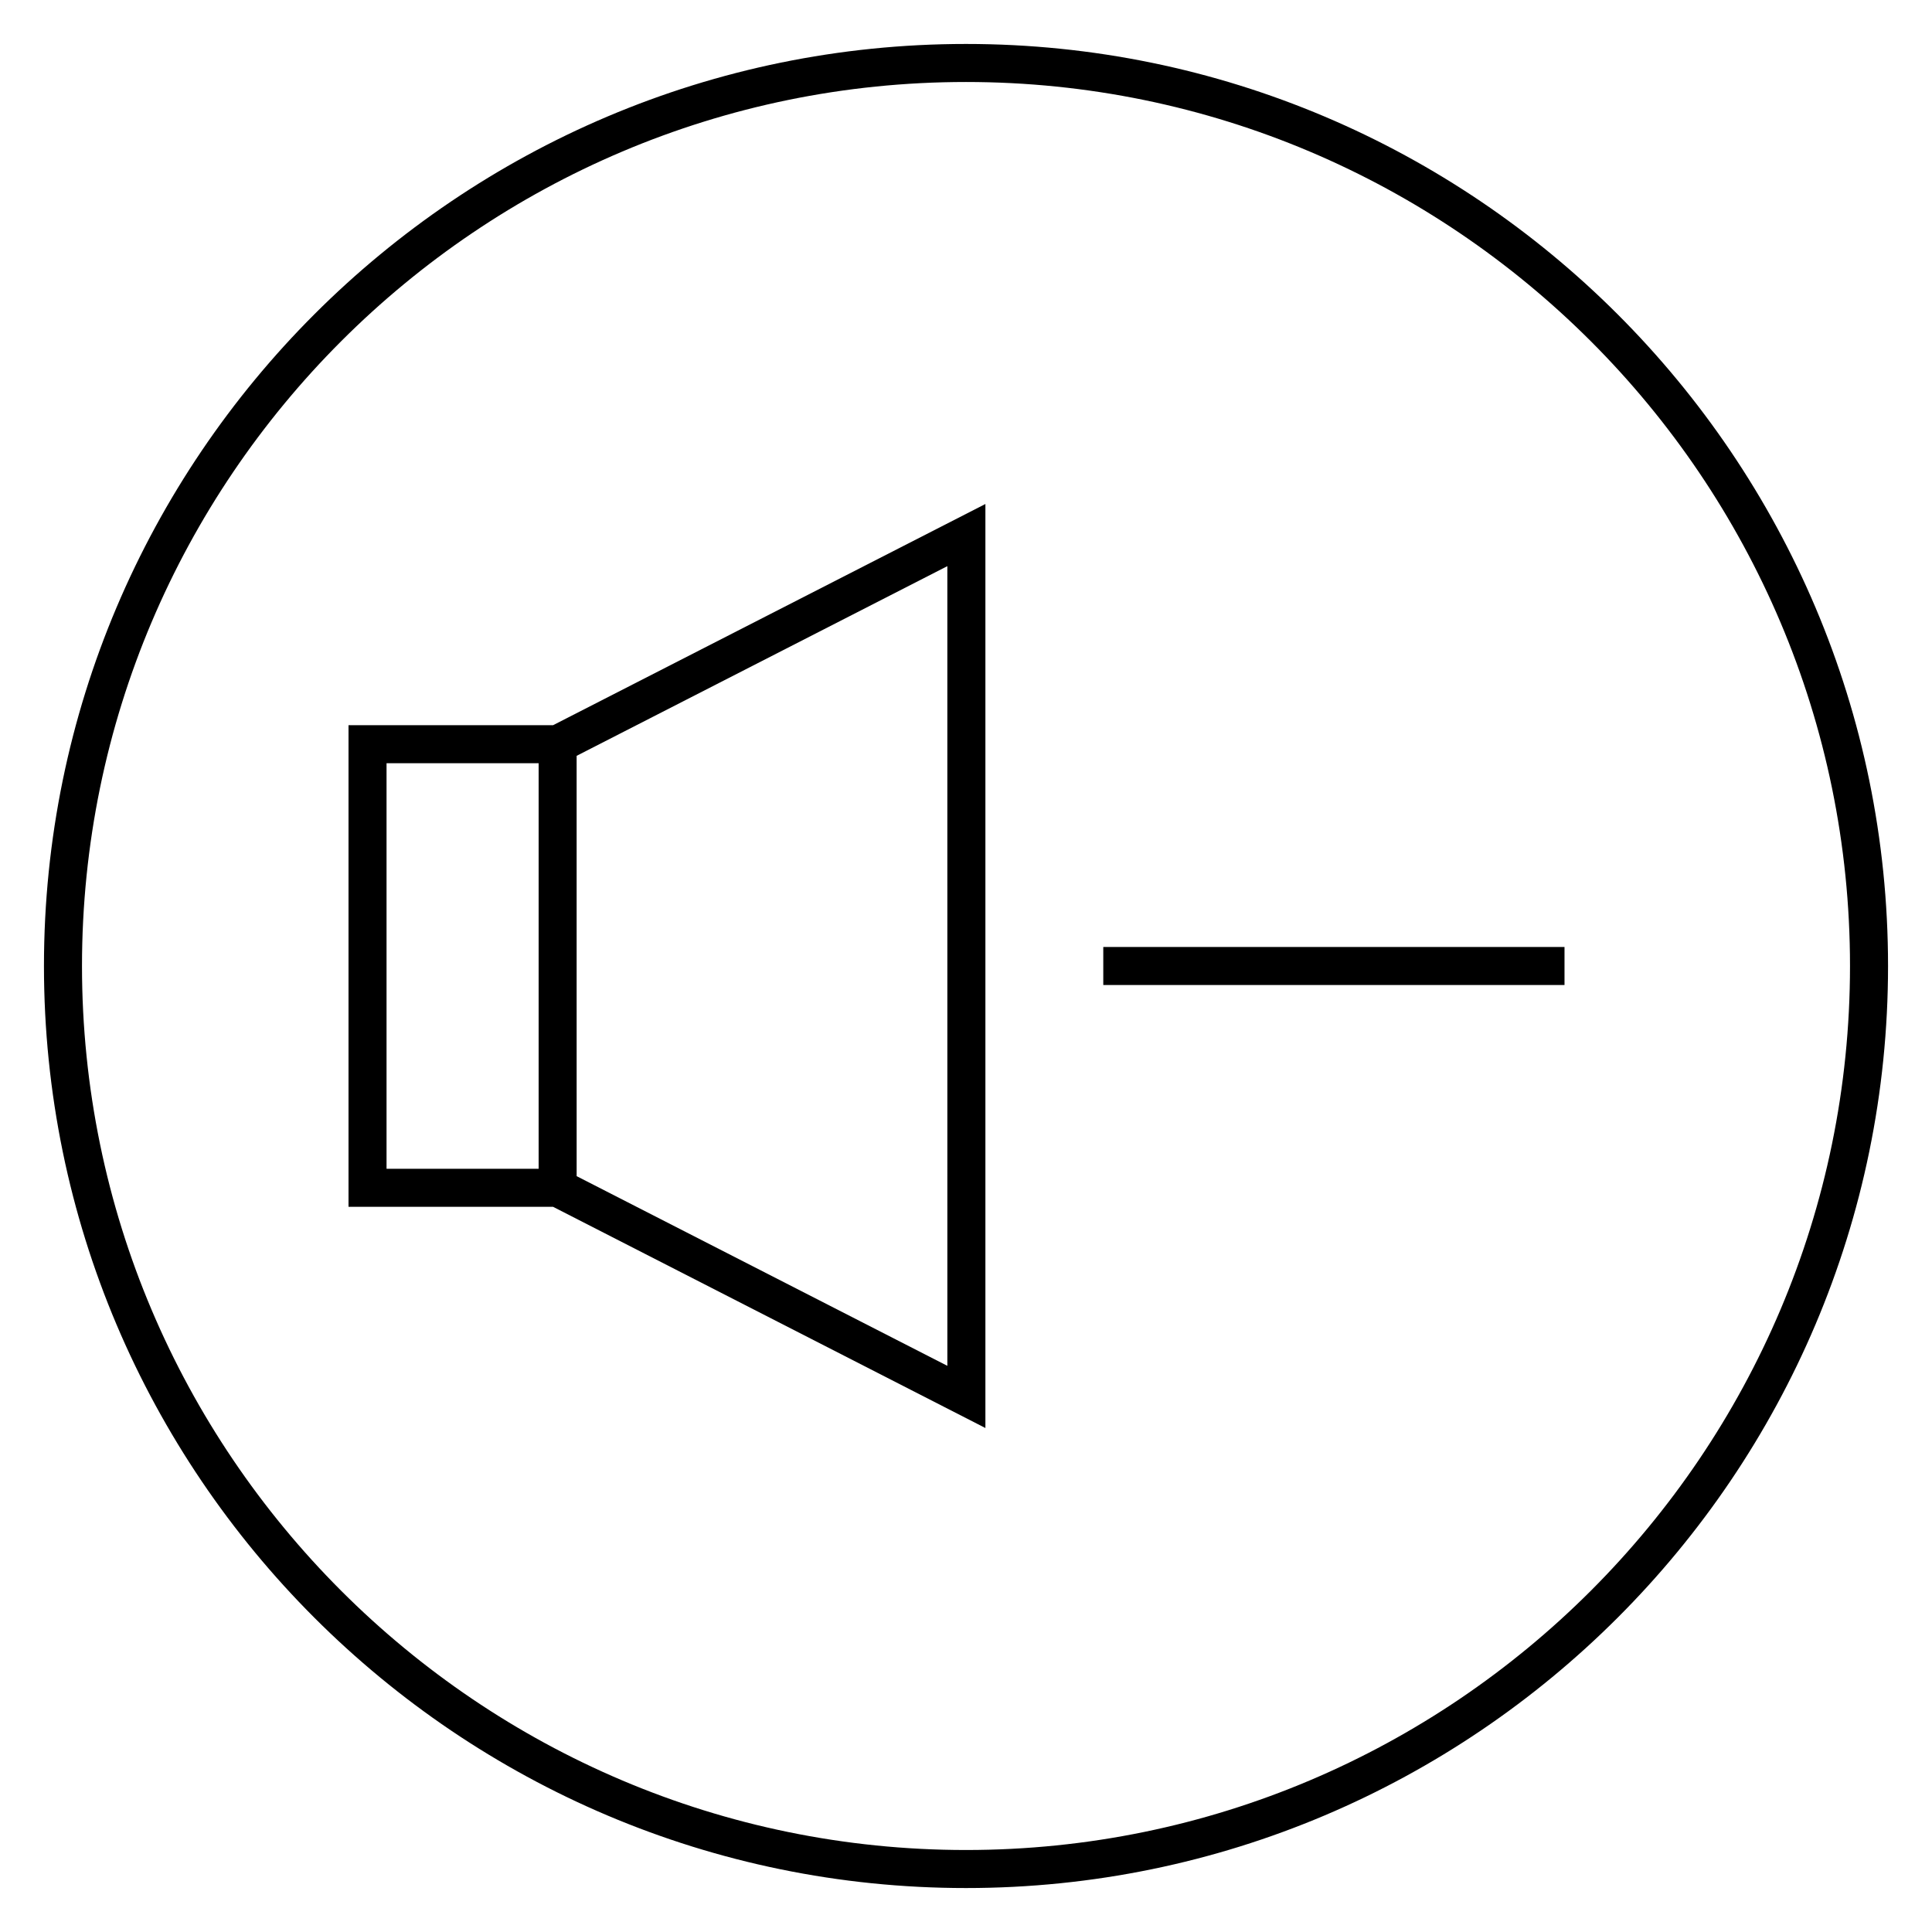
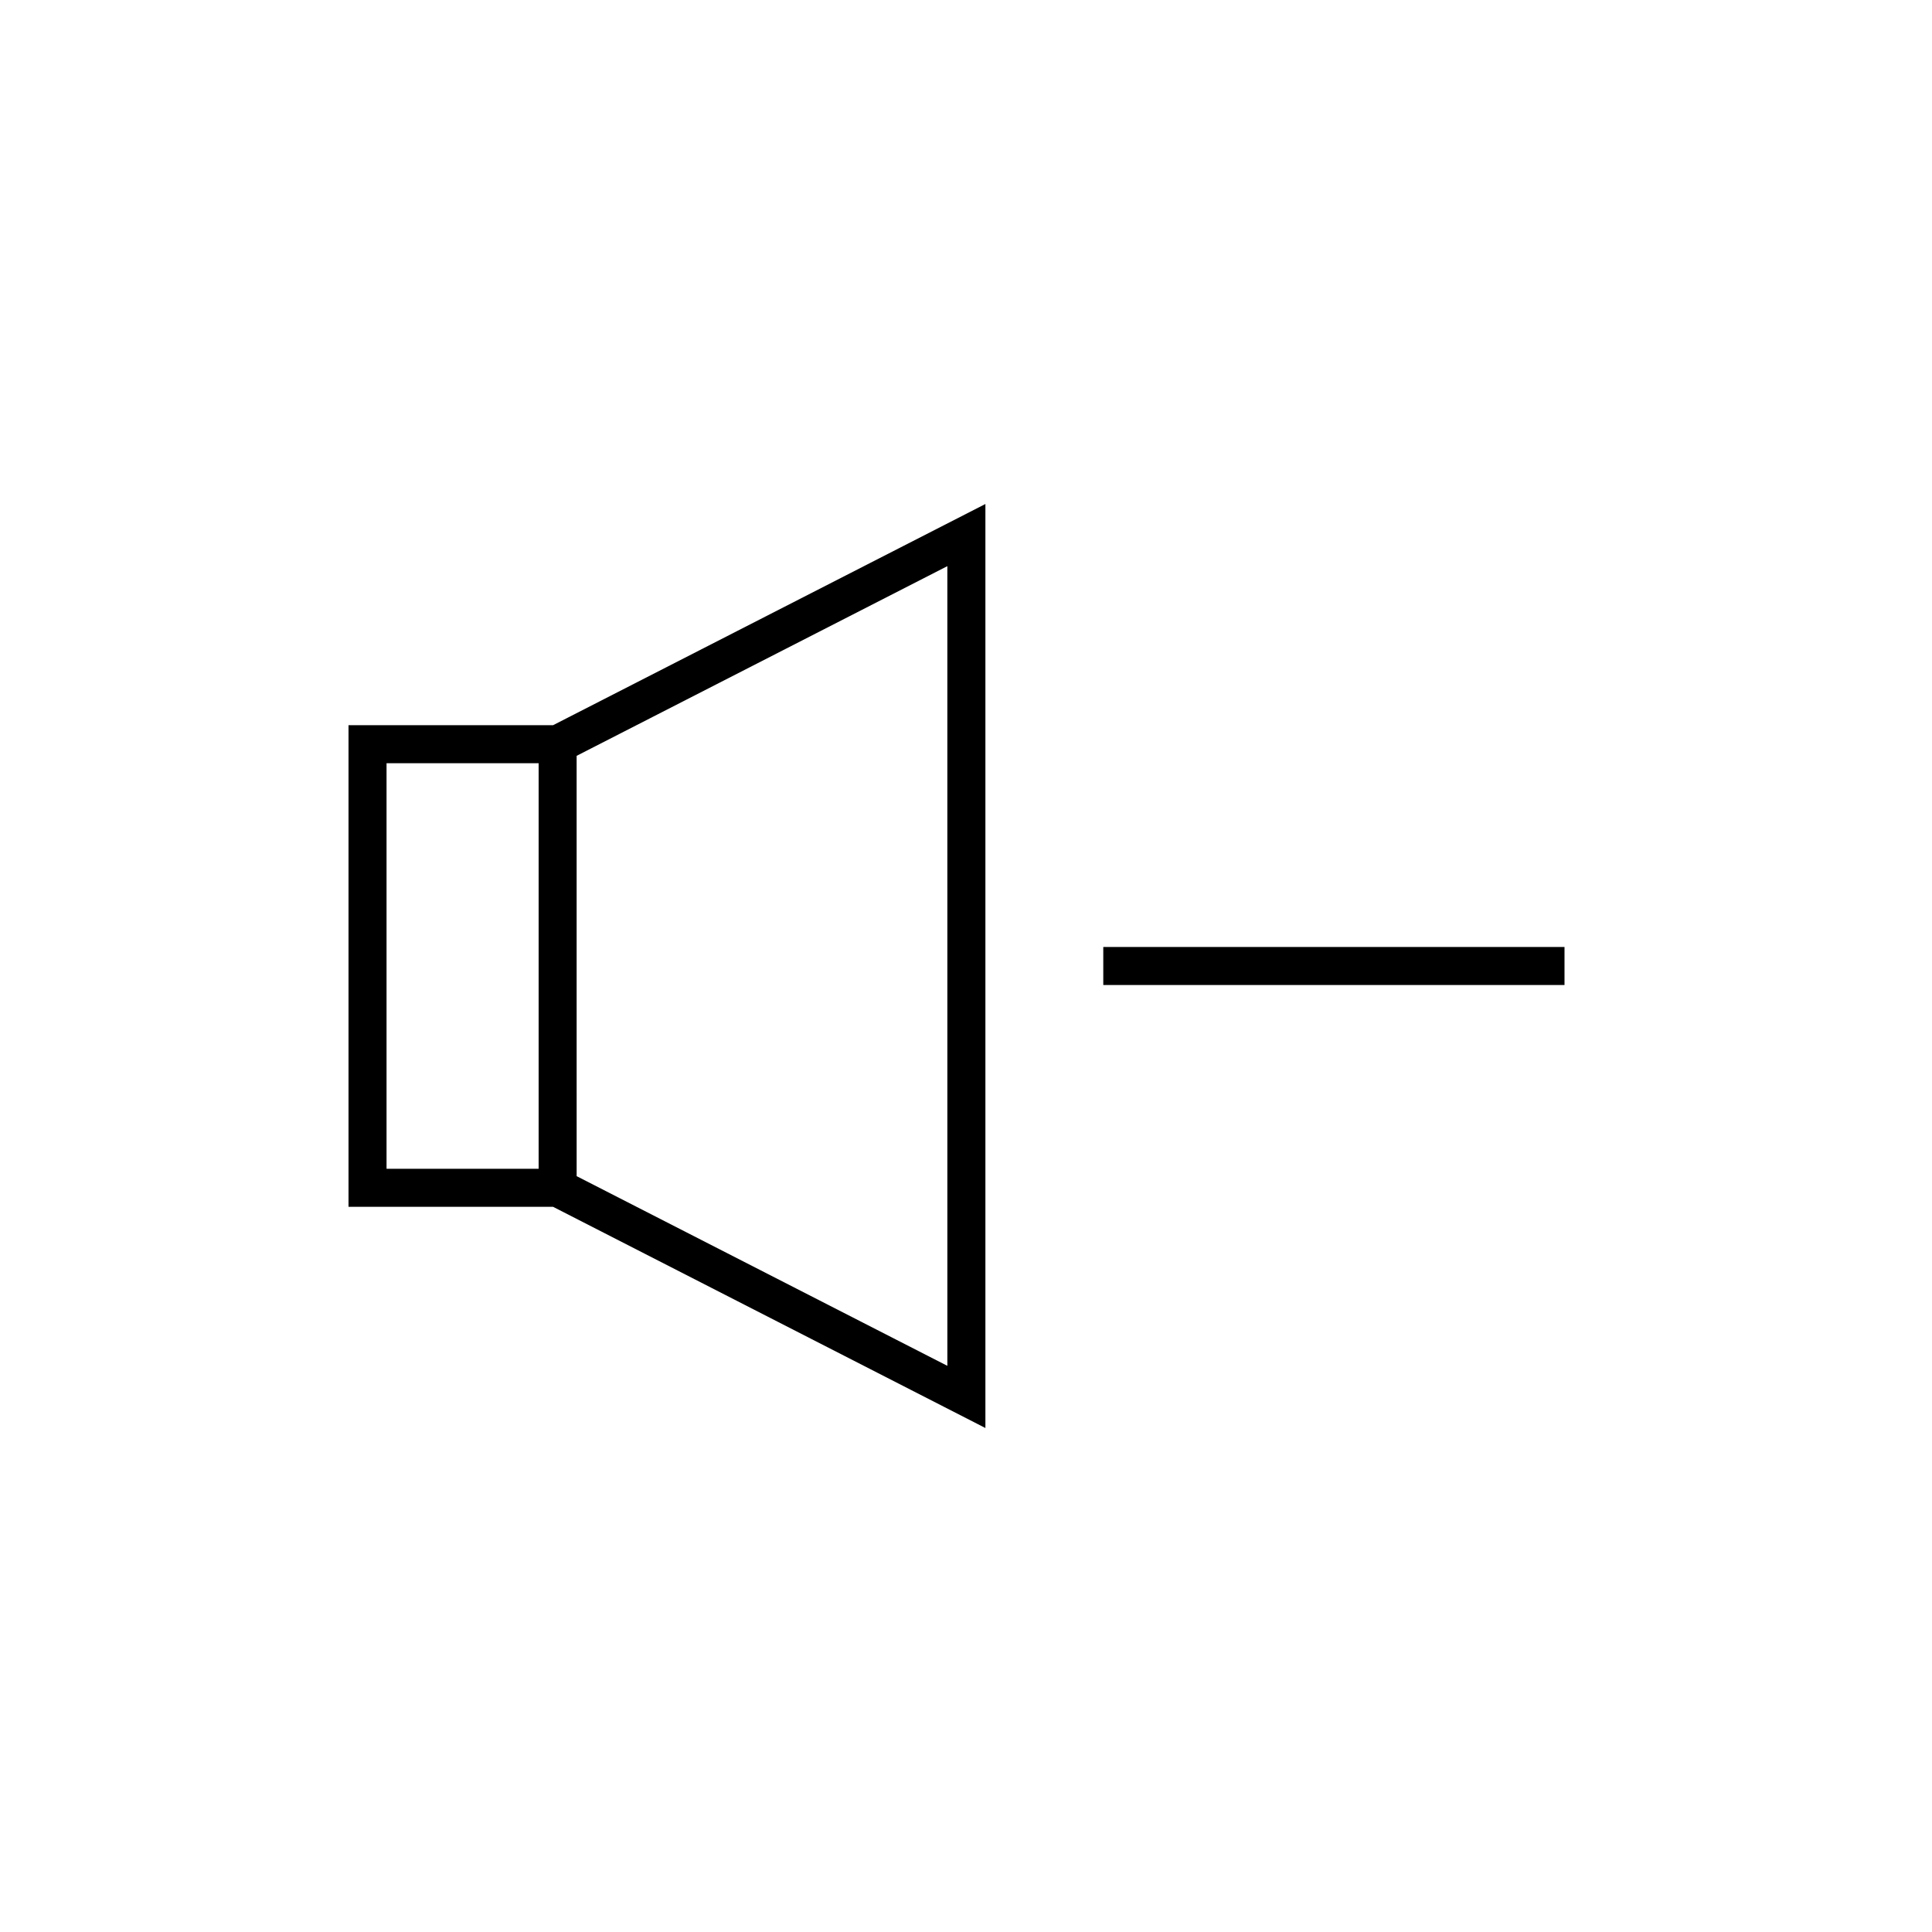
<svg xmlns="http://www.w3.org/2000/svg" fill="#000000" width="800px" height="800px" version="1.1" viewBox="144 144 512 512">
  <g>
-     <path d="m400 155.65c-134.73 0-244.35 109.61-244.35 244.35 0 134.73 109.61 244.35 244.35 244.35 134.73 0 244.35-109.62 244.35-244.35 0-134.73-109.62-244.35-244.35-244.35zm0 478.62c-129.18 0-234.27-105.09-234.27-234.27s105.09-234.27 234.27-234.27c129.18 0 234.27 105.09 234.27 234.27 0 129.18-105.09 234.27-234.27 234.27z" />
    <path d="m236.36 336.18v127.64h54.211l114.57 58.617v-244.87l-114.57 58.617zm10.078 10.078h40.305v107.48h-40.305zm148.62 159.7-98.242-50.266-0.004-111.39 98.242-50.266z" />
    <path d="m436.38 394.96h122.23v10.078h-122.23z" />
  </g>
</svg>